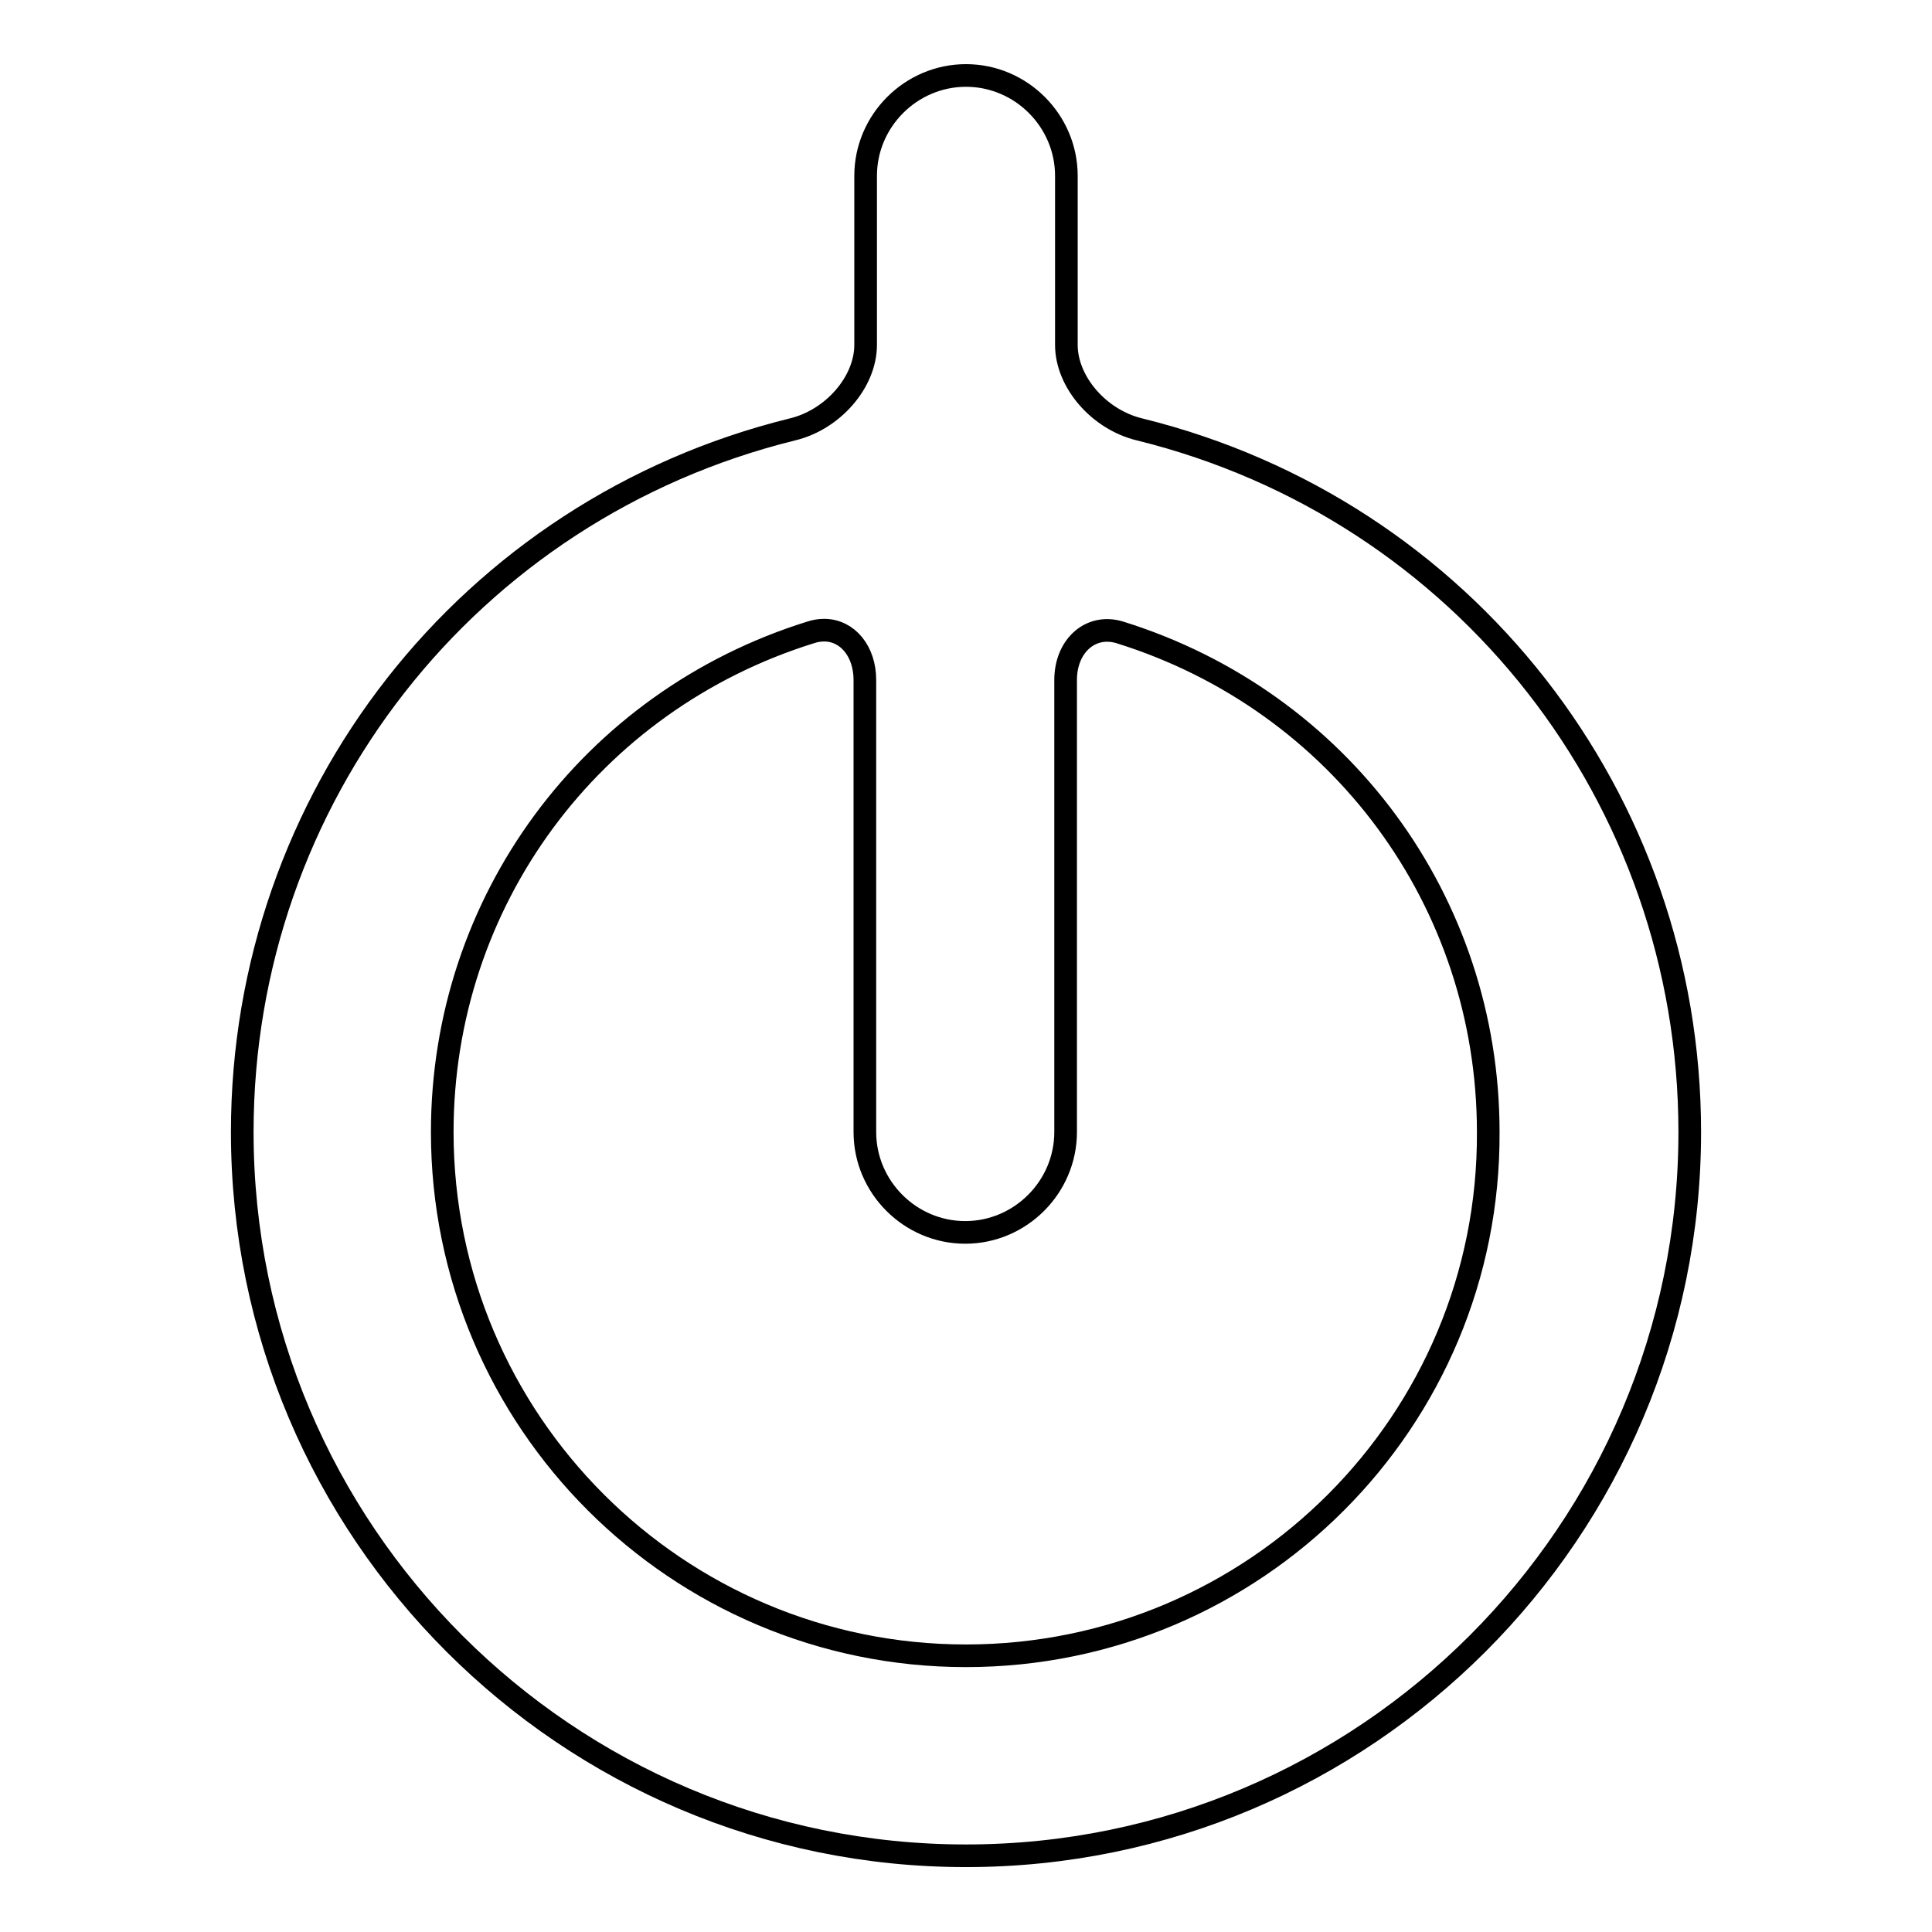
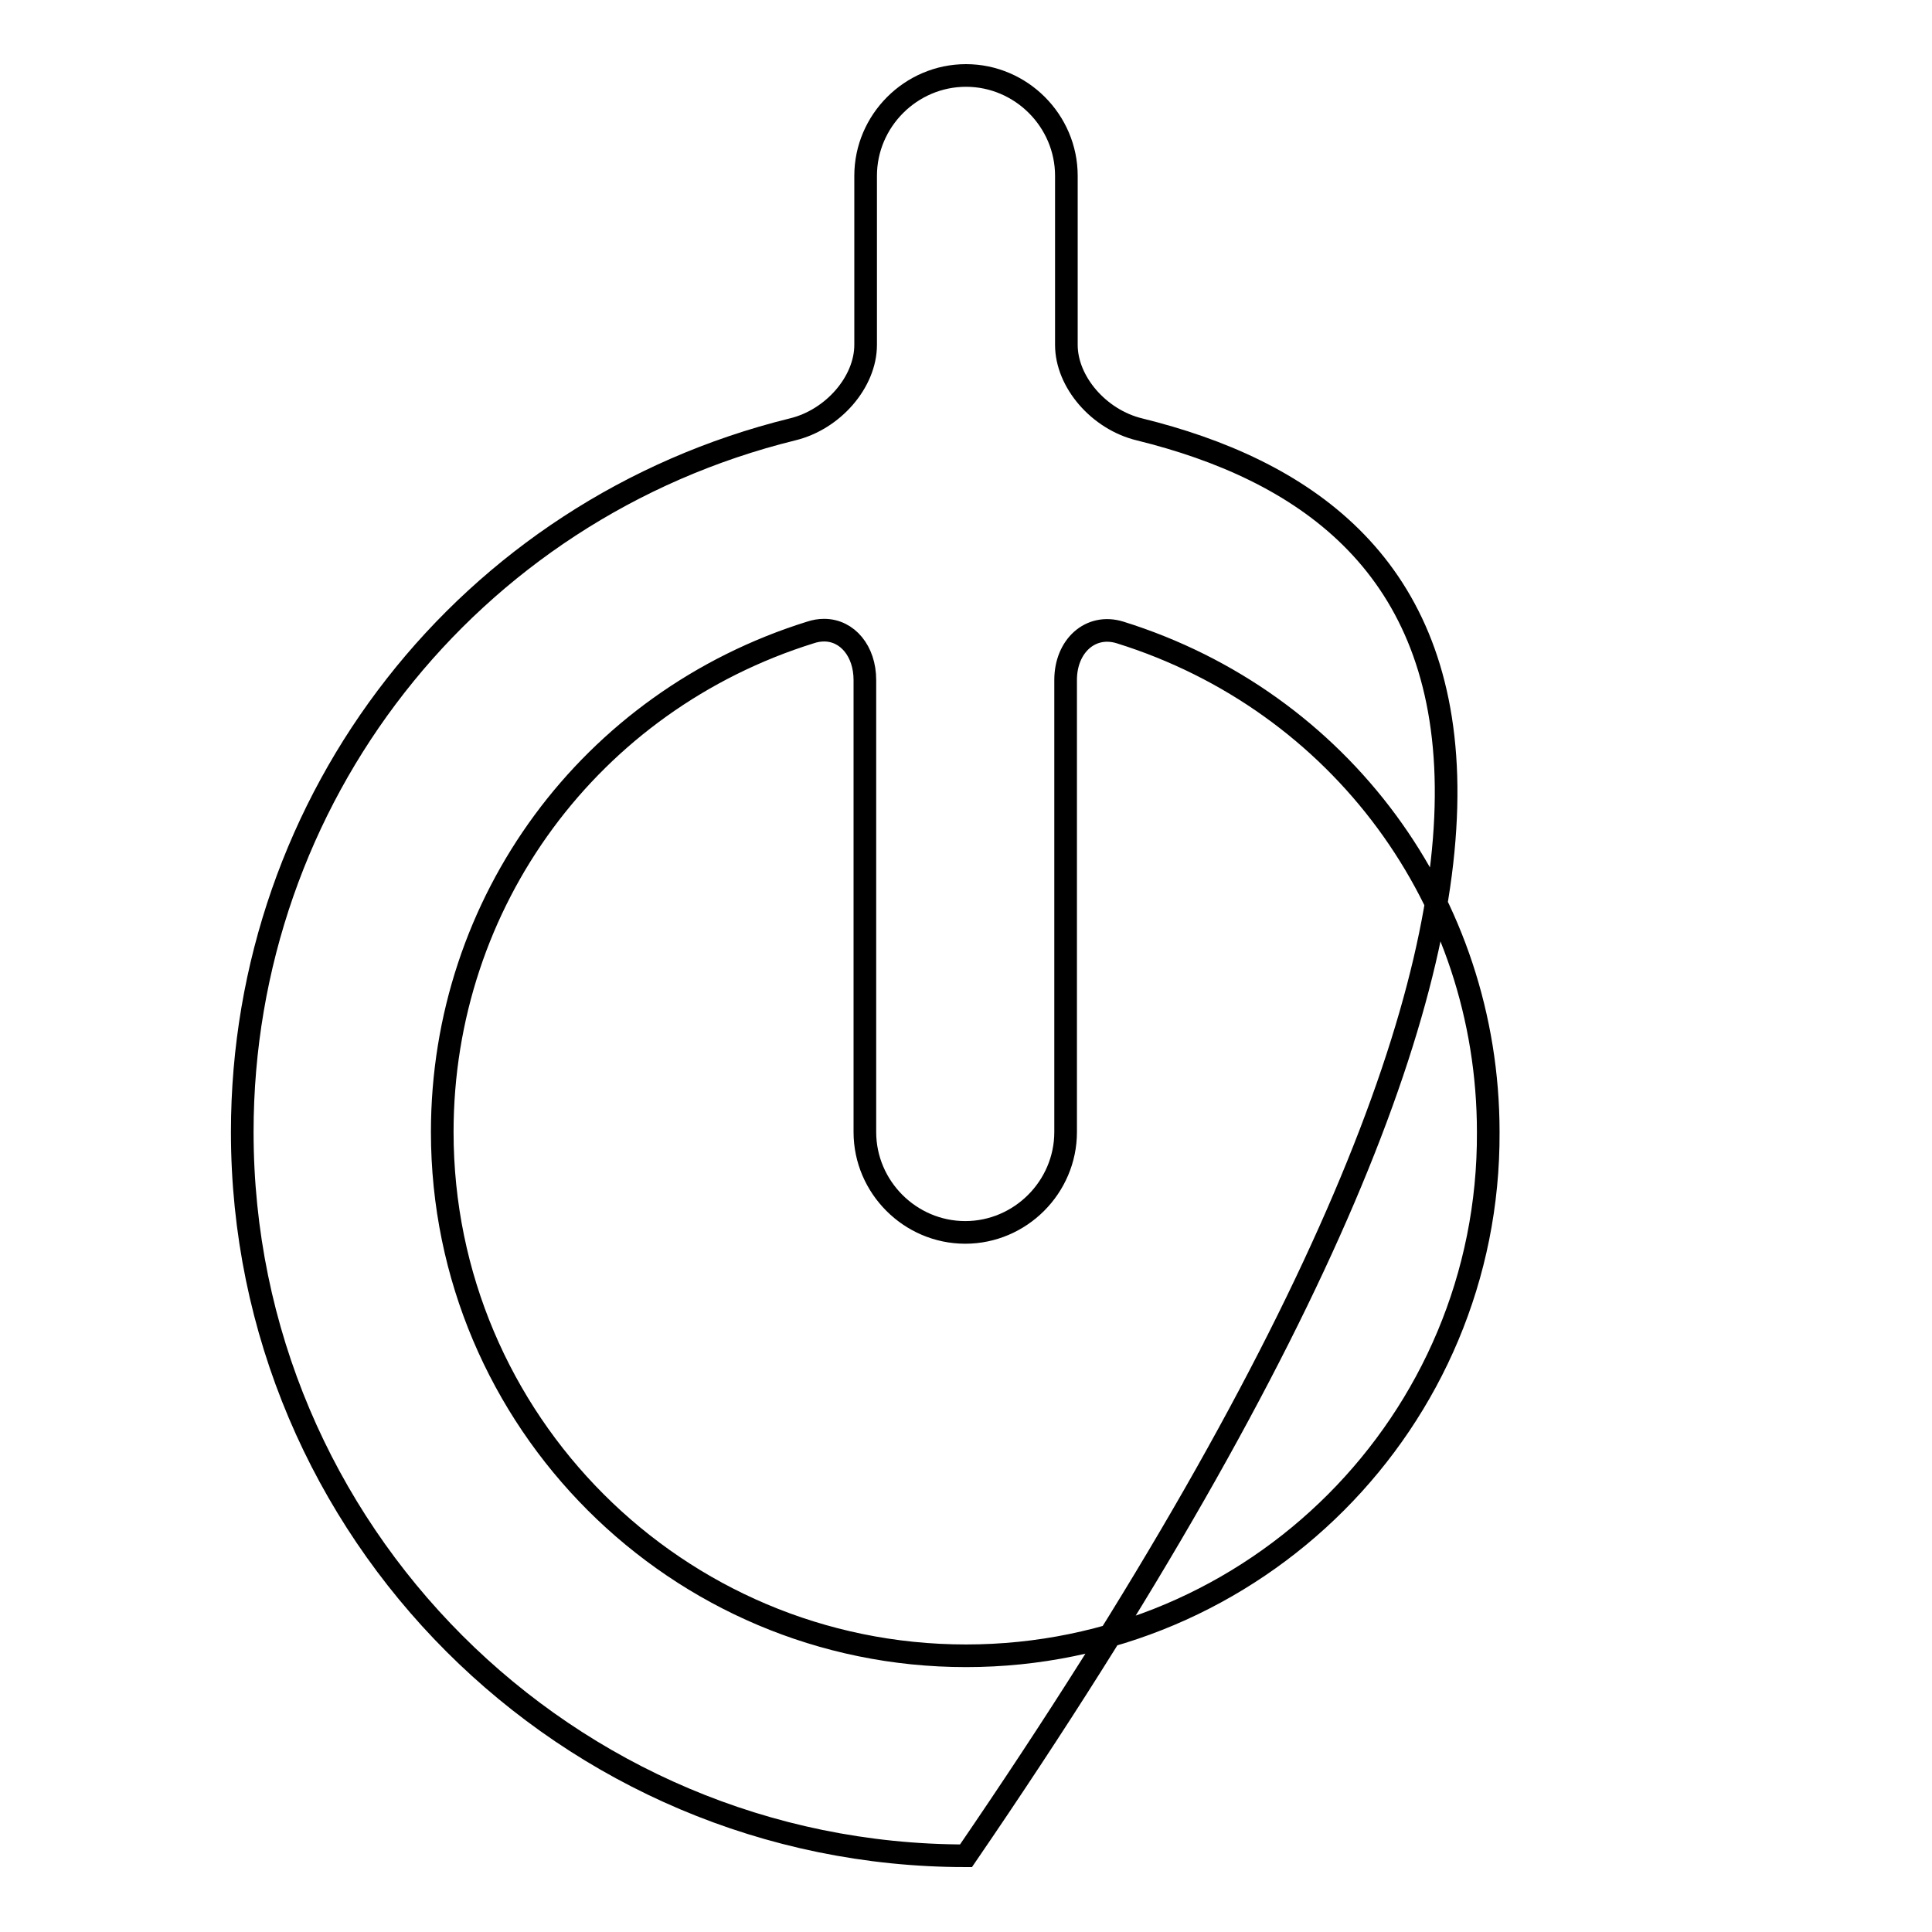
<svg xmlns="http://www.w3.org/2000/svg" version="1.1" x="0px" y="0px" viewBox="0 0 256 256" enable-background="new 0 0 256 256" xml:space="preserve">
  <g>
    <g>
      <g>
-         <path stroke-width="3" fill-opacity="0" stroke="#000000" d="M151,56.9c-5.4-1.3-9.7-6.3-9.7-11.2V23.3c0-7.3-6-13.3-13.3-13.3s-13.3,6-13.3,13.3v22.4c0,4.9-4.3,9.9-9.7,11.2c-43,10.6-72.9,48.9-72.9,93.1c0,52.9,43,95.9,95.9,95.9c52.9,0,95.9-43,95.9-95.9C223.9,105.8,194,67.5,151,56.9z M128,219.4c-38.3,0-69.4-31.1-69.4-69.4c0-30.5,19.6-57.1,48.8-66.2c0.6-0.2,1.2-0.3,1.8-0.3c3.1,0,5.4,2.8,5.4,6.6v59.9c0,7.3,6,13.3,13.3,13.3c7.3,0,13.3-6,13.3-13.3V90.1c0-4.5,3.3-7.5,7.2-6.3c29.2,9.1,48.8,35.7,48.8,66.2C197.4,188.3,166.3,219.4,128,219.4z" />
+         <path stroke-width="3" fill-opacity="0" stroke="#000000" d="M151,56.9c-5.4-1.3-9.7-6.3-9.7-11.2V23.3c0-7.3-6-13.3-13.3-13.3s-13.3,6-13.3,13.3v22.4c0,4.9-4.3,9.9-9.7,11.2c-43,10.6-72.9,48.9-72.9,93.1c0,52.9,43,95.9,95.9,95.9C223.9,105.8,194,67.5,151,56.9z M128,219.4c-38.3,0-69.4-31.1-69.4-69.4c0-30.5,19.6-57.1,48.8-66.2c0.6-0.2,1.2-0.3,1.8-0.3c3.1,0,5.4,2.8,5.4,6.6v59.9c0,7.3,6,13.3,13.3,13.3c7.3,0,13.3-6,13.3-13.3V90.1c0-4.5,3.3-7.5,7.2-6.3c29.2,9.1,48.8,35.7,48.8,66.2C197.4,188.3,166.3,219.4,128,219.4z" />
      </g>
      <g />
      <g />
      <g />
      <g />
      <g />
      <g />
      <g />
      <g />
      <g />
      <g />
      <g />
      <g />
      <g />
      <g />
      <g />
    </g>
  </g>
</svg>